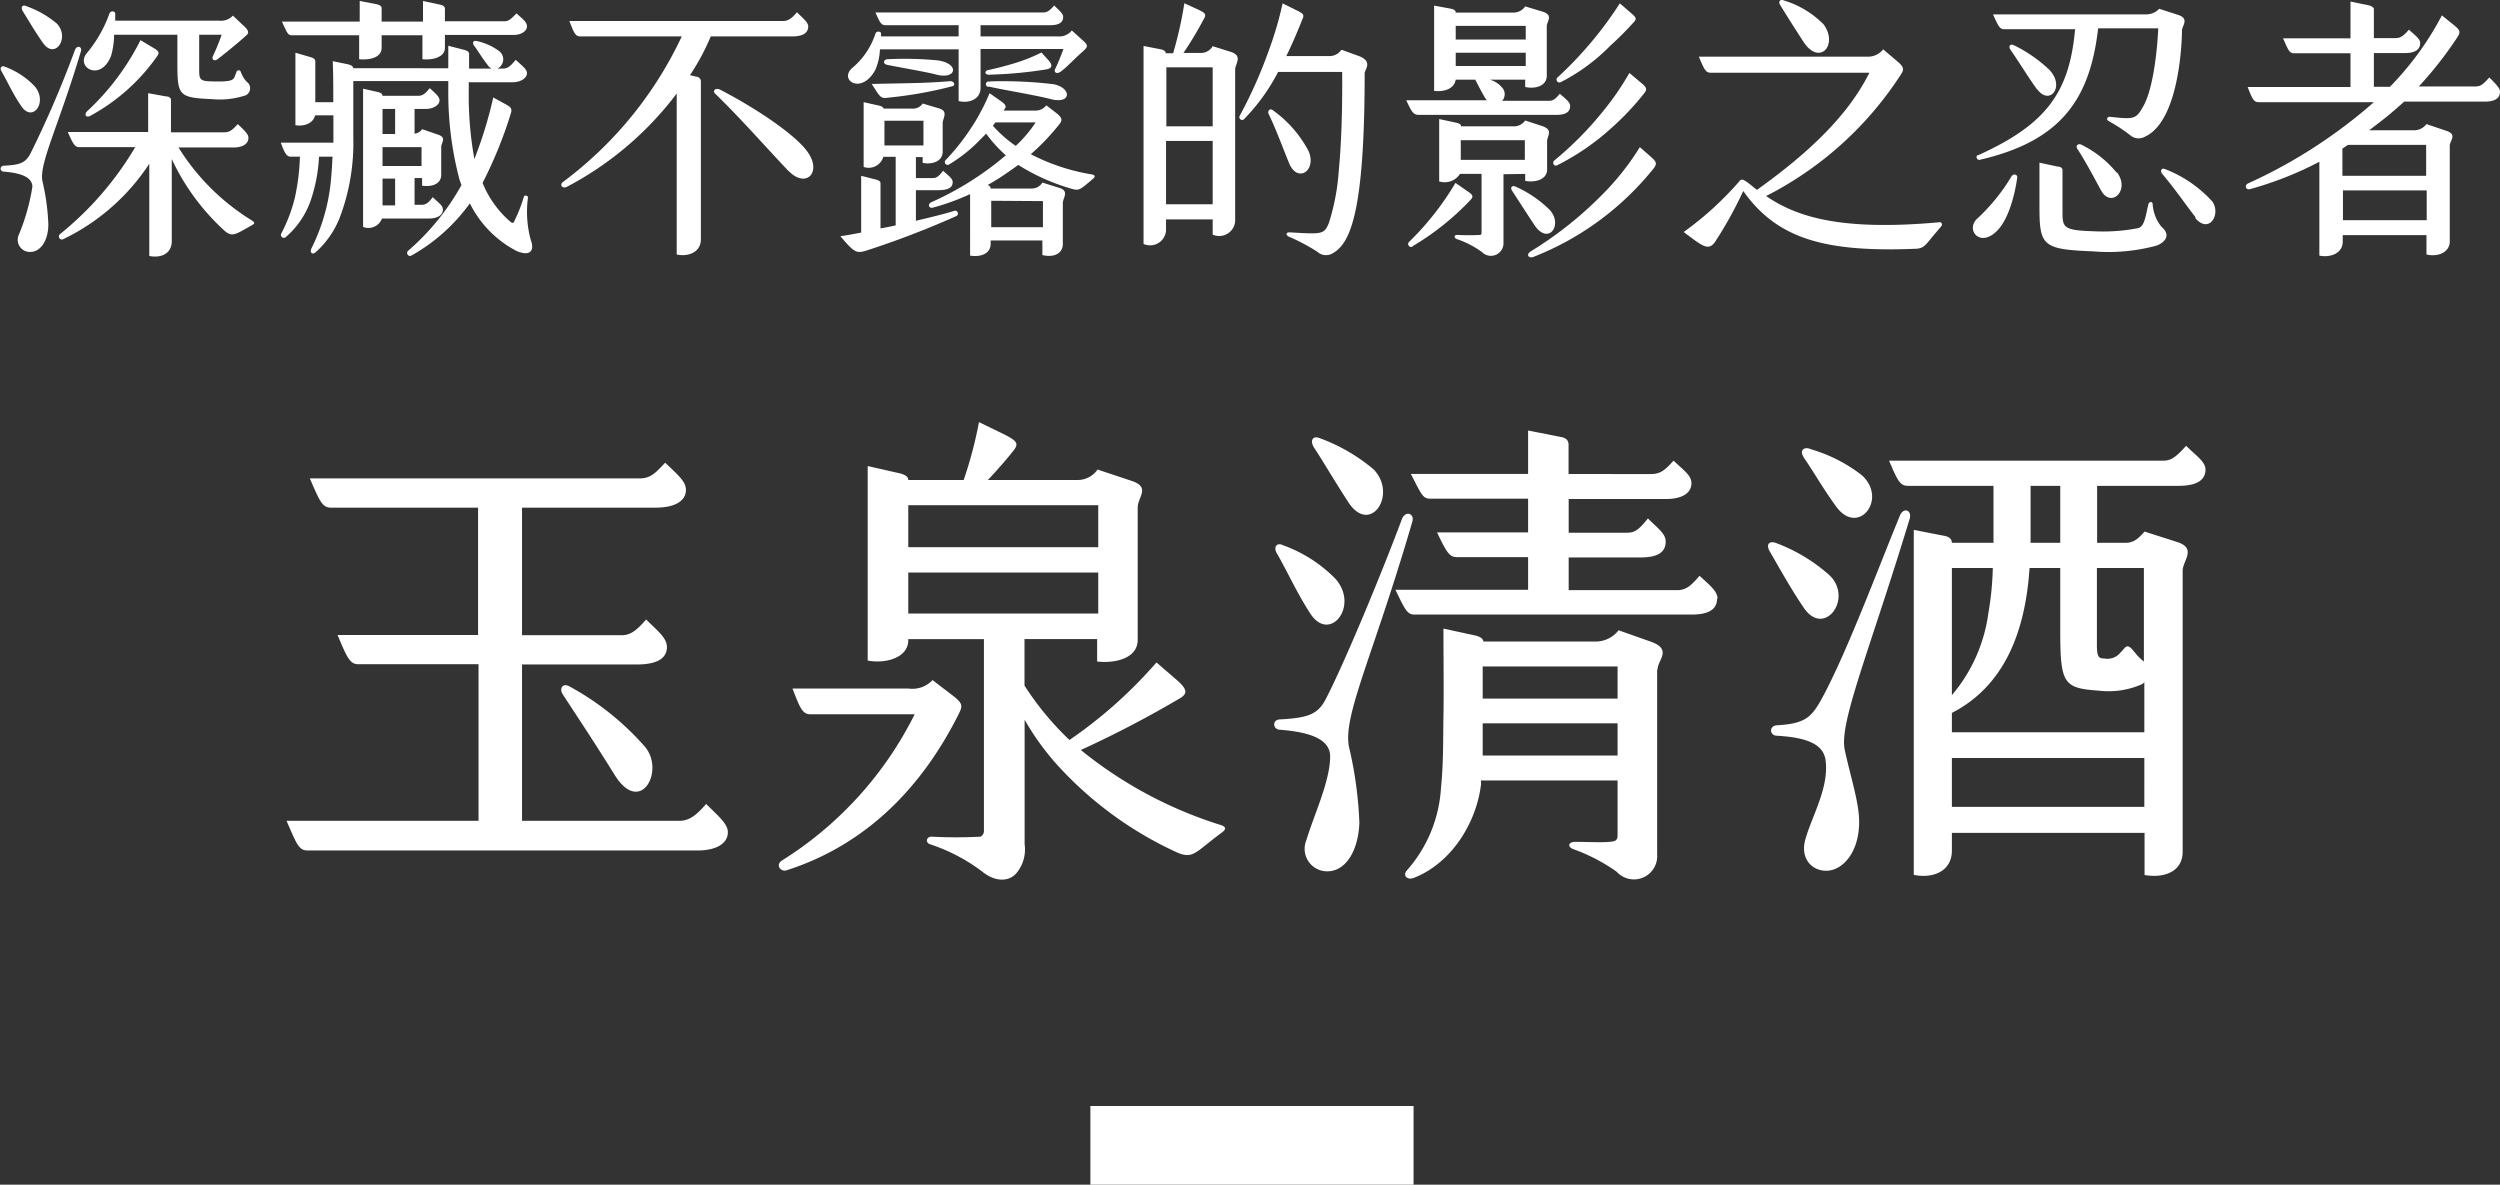
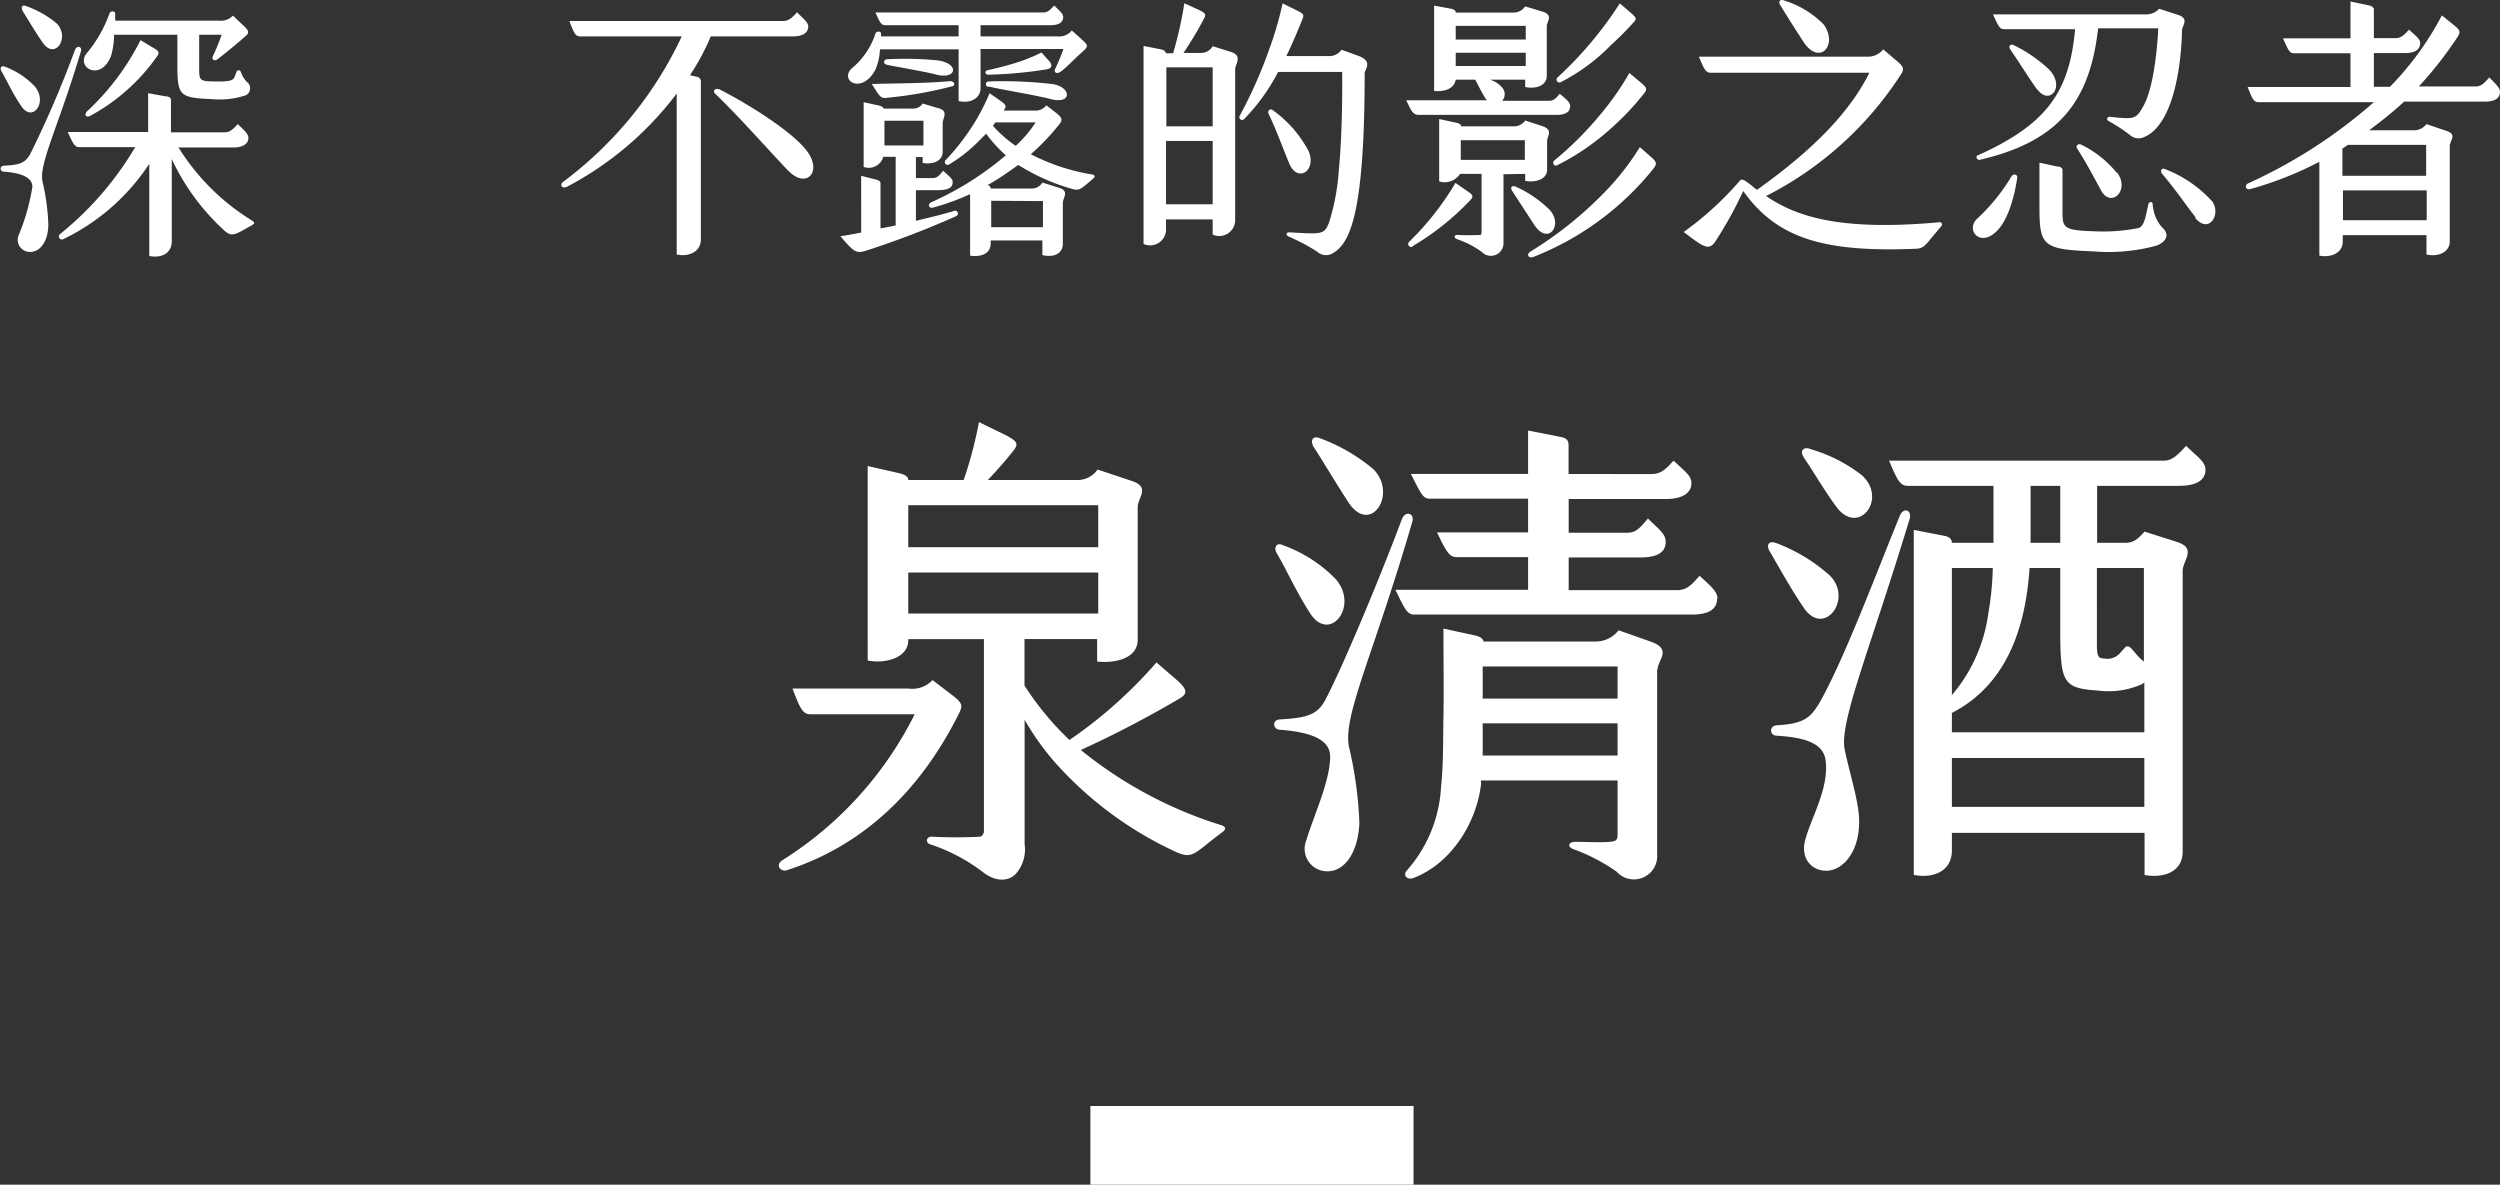
<svg xmlns="http://www.w3.org/2000/svg" width="222.4" height="105.39" viewBox="0 0 222.4 105.39">
  <rect x="0" y="0" width="222.4" height="105.39" fill="#333333" stroke="none" />
  <g id="圖層_2" data-name="圖層 2">
    <g id="圖層_1-2" data-name="圖層 1">
      <g>
        <path d="M4.9,17.05a19.54,19.54,0,0,1,.52,3.83c0,1.4-.67,2.42-1.57,2.44A1.08,1.08,0,0,1,2.8,21.78,18.48,18.48,0,0,0,4,17.53c0-.85-1-1.23-2.53-1.35-.37,0-.42-.5,0-.53,1.45-.07,1.87-.25,2.32-1a92.84,92.84,0,0,0,4-9.3c.18-.45.65-.3.53.12C6.3,12.23,4.57,15.48,4.9,17.05ZM1.25,7.25c-.18-.3,0-.55.32-.4A7,7,0,0,1,4.2,8.58C5.42,10,4,11.88,3,10.33,2.27,9.28,1.75,8.1,1.25,7.25Zm1.9-5.34c-.2-.33-.08-.63.32-.45A8.81,8.81,0,0,1,6.17,3c1.2,1.25-.15,3.3-1.25,1.7C4.22,3.7,3.57,2.58,3.15,1.91Zm20.44,19-.62.35c-1,.58-1.3.67-1.85.2a20.15,20.15,0,0,1-4.72-6.4v7.3c0,1.15-1,1.53-2,1.32V15.48a19,19,0,0,1-7.62,6.69.27.27,0,0,1-.3-.45A28.63,28.63,0,0,0,13.15,14h-5c-.38,0-.55-.33-1-1.35h7.15V9.2l1.55.28c.3,0,.48.15.48.3v2.9h4.77c.45,0,.72-.23,1.17-.73.58.55.95.88.95,1.23,0,.52-.5.85-1.32.85H17a20,20,0,0,0,6.54,6.5C23.79,20.7,23.79,20.8,23.59,20.9ZM8.85,5.63a11.53,11.53,0,0,0,2-3.5c.1-.3.52-.25.52,0v.62h9.25a1.46,1.46,0,0,0,1.22-.45l.93.88c.52.47.52.67.22.92-.67.6-1.82,1.55-2.52,2.08-.27.2-.57.05-.4-.3A18.71,18.71,0,0,0,20.84,4h-2V7c0,.93,0,1.13,1.08,1.15,1.62.05,1.94-.07,2.07-.4l.17-.45a.2.2,0,0,1,.38,0,2.57,2.57,0,0,0,.52.88A.7.7,0,0,1,23,9.38,7.25,7.25,0,0,1,20,9.73c-3-.13-3.1-.3-3.1-3.25V4H11.27A7,7,0,0,1,11,5.88C10.07,8.25,7.8,6.88,8.85,5.63Zm5.8-.53c.62.35.67.48.47.78a17.31,17.31,0,0,1-6,5.35c-.37.17-.55-.15-.22-.45a22.15,22.15,0,0,0,4.72-6.3Z" transform="translate(-1.12 -0.91)" fill="#fff" />
-         <path d="M47.14,23.27A9.53,9.53,0,0,1,42.92,19a16.17,16.17,0,0,1-5.17,4.63.26.26,0,0,1-.3-.43,21.59,21.59,0,0,0,4.72-5.82L42,16.9A30.15,30.15,0,0,1,41,9c0-.33,0-.6,0-.88H32.55v5a18.74,18.74,0,0,1-1.18,7.08,8.07,8.07,0,0,1-2.17,3.15c-.33.27-.53,0-.38-.33a17.14,17.14,0,0,0,1.65-5.3c.1-.72.18-1.72.23-2.87H29.5a14.13,14.13,0,0,1-.75,3.92,7.6,7.6,0,0,1-2.23,3.25.26.26,0,0,1-.37-.35,14,14,0,0,0,1.2-3.17,19.59,19.59,0,0,0,.45-3.65H27c-.37,0-.55-.28-.9-1.25h4.68c0-.78,0-1.6,0-2.43H29.15c-.18.75-1,1-1.75.88V5.6L28.77,6c.25.08.4.18.4.38V10h1.6c0-1.25,0-2.5-.05-3.65l1.35.28c.3.07.45.17.48.35H41c0-.58,0-1.18,0-2l1.47.38c.25.07.38.2.38.32,0,.53,0,1,0,1.33h2a.83.83,0,0,1-.32-.28c-.55-.7-.8-1.17-1.23-1.75-.2-.27-.07-.5.23-.42a5.13,5.13,0,0,1,2,.9.92.92,0,0,1-.15,1.55h.5c.45,0,.7-.28,1.12-.78.58.55,1,.83,1,1.2s-.47.8-1.32.8H42.82v.78a31.86,31.86,0,0,0,.5,6.05A37.29,37.29,0,0,0,45,9.58l1.22.67c.45.25.45.43.32.83a38,38,0,0,1-2.49,6.1,9,9,0,0,0,2.49,3.47c.15.13.25.1.3,0a13.3,13.3,0,0,0,.88-2.23c.07-.2.37-.1.37.05a9.55,9.55,0,0,0,.25,3.8C48.64,23.05,48.44,23.77,47.14,23.27ZM26.2,2.83h6.92V1l1.53.29c.32.08.42.21.42.33V2.83h3.68V1l1.55.33c.32.07.4.22.4.37v1.1H46c.4,0,.62-.25,1.07-.7.5.47.93.75.93,1.15s-.45.77-1.23.77H40.7V5.18c0,.77-1,1.1-2,1V4.05H35.07V5.18c0,.77-.9,1.1-2,1V4.05h-6C26.72,4.05,26.62,3.75,26.2,2.83Zm8.9,17.52a1.29,1.29,0,0,1-1.68.75V8.8l1.33.3c.32.08.37.18.4.33h3.2c.42,0,.67-.28,1-.68.45.43.87.73.87,1.1s-.5.75-1.22.75H38v2.2a.89.89,0,0,0,.67-.4l1.4.48c.83.27.3.72.3,1.1v2.5c0,.65-.6,1.1-1.7.95v-.68H38v2.38h.62c.43,0,.65-.23,1-.68.48.48.9.73.9,1.1,0,.53-.52.8-1.25.8Zm1.17-9.75H35.15v2.23h1.12ZM35.15,14v1.68h3.47V14Zm1.12,2.8H35.15v2.38h1.12Z" transform="translate(-1.12 -0.91)" fill="#fff" />
        <path d="M63.47,8.15V22.2c0,1.18-1.17,1.57-2.15,1.35V9.23a29.24,29.24,0,0,1-9.77,8.3c-.43.2-.67-.18-.35-.43A34.27,34.27,0,0,0,61.77,4.15h-9c-.47,0-.57-.27-1-1.37h19c.5,0,.82-.28,1.25-.78.52.53,1,.9,1,1.25,0,.63-.53.9-1.43.9H64.35A20.53,20.53,0,0,1,62.5,7.6l.57.13A.43.43,0,0,1,63.47,8.15Zm7.82,8c-2-2.1-4.22-4.65-6.54-6.9-.28-.25,0-.55.4-.38,3.35,1.73,6.64,4,7.72,5.43C74.34,16.2,72.84,17.73,71.29,16.13Z" transform="translate(-1.12 -0.91)" fill="#fff" />
        <path d="M86.2,20.13a80.38,80.38,0,0,1-8,3.07c-.9.27-1.07.2-2.32-1.28.57-.07,1.2-.2,1.85-.32V16.55l1.3.33c.37.1.42.22.42.35v4q.68-.12,1.35-.27v-6.1h-1.1a1.35,1.35,0,0,1-1.75.9V10l1.35.3c.33.07.4.2.43.27h2.62a1,1,0,0,0,.85-.45l1.45.43c.88.25.33.9.33,1.3v2.55c0,.87-.93,1.17-1.78,1v-.52H82.6v1.87h1.5c.4,0,.6-.25.92-.65.45.43.85.68.85,1,0,.53-.42.73-1.37.73H82.6v2.72c1.37-.32,2.57-.62,3.37-.87A.25.25,0,0,1,86.2,20.13ZM77,6.9a6.65,6.65,0,0,0,2-3c.1-.27.5-.2.5,0v.25H86.4v-1H79.87c-.35,0-.47-.22-.87-1.13H93.9c.4,0,.6-.17,1-.62.5.48.8.75.8,1,0,.53-.4.75-1.15.75H88.35v1h6.9a1.42,1.42,0,0,0,1.22-.53l.92.83c.5.45.58.57.1,1-.77.67-1.59,1.57-2.07,1.87-.27.18-.6.05-.42-.3s.57-1.3.72-1.75H88.35V8.73c0,1-1,1.4-1.95,1.17V5.3h-7A5.11,5.11,0,0,1,79,7.1C77.77,9.43,75.63,8,77,6.9Zm1.67,1.48c3.18-.08,4.53-.05,7-.25.3,0,.5.35.18.45a36.31,36.31,0,0,1-5.55,1c-.6.07-.75.15-1.18-.5Zm1.3-1.73c-.32-.07-.25-.47.1-.47a30.47,30.47,0,0,1,4.45.1c2,.27,1.73,1.77-.17,1.25C83.5,7.3,80.55,6.8,79.92,6.65Zm-.17,5v2.2h3.47v-2.2ZM98.37,16.8c-1.23,1.05-1.25,1.1-2,.88a18.4,18.4,0,0,1-4.67-2.1c-.53.4-1.08.77-1.65,1.15-.35.22-.73.45-1.08.65a.31.31,0,0,1,.28.3h3.67a1.09,1.09,0,0,0,.93-.53l1.52.48c.9.27.3.92.3,1.32V22.6c0,.87-.8,1.25-1.82,1v-1.3h-4.6v.28c0,.89-.85,1.22-1.83,1.07V18.18a21.31,21.31,0,0,1-3.3,1.2c-.37.1-.52-.3-.15-.48a27.44,27.44,0,0,0,5.83-3.52l.8-.65a11.91,11.91,0,0,1-1.75-1.93l-.5.5a13.47,13.47,0,0,1-2.78,2.23.25.25,0,0,1-.35-.35,19.84,19.84,0,0,0,2.3-2.9,15.24,15.24,0,0,0,.9-1.53,15.33,15.33,0,0,0,.73-1.55l1,.7c.4.28.5.45.38.65l-.13.2H93.2a1.22,1.22,0,0,0,1-.47l.87.67c.55.43.58.65.3,1a20.05,20.05,0,0,1-2.55,2.68,18.18,18.18,0,0,0,5.45,1.8C98.54,16.48,98.57,16.63,98.37,16.8ZM89,7.15c1-.22,1.55-.37,2.22-.57a15,15,0,0,0,2.55-1l.63.7c.42.47.27.72-.18.8a37.4,37.4,0,0,1-5,.47C88.67,7.63,88.7,7.2,89,7.15Zm.22,1a38.21,38.21,0,0,1,5.62.25c1.63.32,1.63,1.82-.27,1.32-1.32-.35-4.8-.92-5.42-1.1A.24.24,0,1,1,89.17,8.18Zm.08,10.62v2.35h4.6V18.8Zm2.22-4.92a11.17,11.17,0,0,0,1.73-2.05H89.67l-.22.3A10.92,10.92,0,0,0,91.47,13.88Z" transform="translate(-1.12 -0.91)" fill="#fff" />
        <path d="M111,7.08v13.5a1.42,1.42,0,0,1-2,1.2V20.43h-4.15v1a1.42,1.42,0,0,1-2,1.18V5l1.55.3c.35.07.43.25.43.35h.65a34.47,34.47,0,0,0,1-4.45l1.35.62c.57.28.6.41.37.8a32.23,32.23,0,0,1-1.8,3H108a1.2,1.2,0,0,0,1-.6l1.6.5C111.72,5.88,111,6.6,111,7.08Zm-6.12-.18v5.25H109V6.9ZM109,19.08V13.45h-4.15v5.63ZM122.52,7.43c0,12.45-1.3,15.12-2.82,16a1.15,1.15,0,0,1-1.4-.13,17.72,17.72,0,0,0-2.55-1.35c-.25-.12-.25-.39.1-.37,2.9.17,3.07.2,3.5-.87a19.71,19.71,0,0,0,.87-4.65c.28-2.9.32-6.35.3-8.75h-5.7a17.41,17.41,0,0,1-3,4.17.25.25,0,0,1-.4-.3A40.67,40.67,0,0,0,114,5.38a31,31,0,0,0,1.22-4.17l1.25.62c.6.3.68.38.53.75-.4,1-.9,2.2-1.45,3.32h3.82a1.27,1.27,0,0,0,1.07-.55s0,0,.06,0l1.52.55C123.29,6.4,122.52,7.1,122.52,7.43Zm-6.72,8c-.53-1.28-1.15-3-1.83-4.4-.1-.2.08-.55.4-.3a10.45,10.45,0,0,1,3.15,3.6C118.3,16.08,116.55,17.25,115.8,15.43Z" transform="translate(-1.12 -0.91)" fill="#fff" />
        <path d="M126.22,9.83h7.18a1.21,1.21,0,0,1-.18-.23c-.35-.6-.6-1.1-.87-1.62V8h-1.73c-.12.75-.9,1.1-1.92,1V1.41l1.47.27c.33.07.45.17.45.35h5.18a1.25,1.25,0,0,0,1-.55l1.5.45c1.07.32.42.87.42,1.32v4.4c0,.9-1,1.2-1.92,1V8h-3.13a2.26,2.26,0,0,1,1.08.7.88.88,0,0,1,0,1.18h4.13c.4,0,.6-.15,1-.63.57.5.92.75.92,1.1,0,.53-.42.78-1.22.78H127.27C126.82,11.08,126.7,10.85,126.22,9.83Zm.58,13a.26.26,0,0,1-.33-.4,25.26,25.26,0,0,0,4.13-5.25l1.12.78c.45.3.48.45.23.72A23.44,23.44,0,0,1,126.8,22.8Zm8.07-6.42v6.07a1.12,1.12,0,0,1-1.92.85,8.19,8.19,0,0,0-2.23-1.15c-.27-.1-.27-.4.08-.37a19.46,19.46,0,0,0,2,0c.07,0,.12-.1.12-.25V16.38H131a1.62,1.62,0,0,1-1.85.67V11.5l1.53.33c.3.07.42.17.42.32h4.65a1.21,1.21,0,0,0,1.05-.52l1.53.5c1,.35.42.87.42,1.35V16c0,.85-1,1.18-1.95,1v-.62ZM130.62,3.21V4.43h6.23V3.21Zm6.23,3.57V5.6h-6.23V6.78Zm-5.78,6.6v1.75h5.7V13.38Zm6.53,7.52c-.7-1.07-1.48-2.27-1.95-3-.23-.33,0-.53.32-.38a10.33,10.33,0,0,1,3,2.05C140.22,20.92,138.85,22.8,137.6,20.9ZM148.14,16a25.73,25.73,0,0,1-10.62,7.77c-.42.15-.67-.22-.22-.5a33.46,33.46,0,0,0,6.4-5.09A23.2,23.2,0,0,0,147,14l.95.83C148.52,15.33,148.57,15.48,148.14,16Zm-2.07-8.6,1.07.9c.45.38.55.55.23.93a24.13,24.13,0,0,1-2.9,3.07,21.51,21.51,0,0,1-4.8,3.3c-.32.18-.5-.25-.27-.42a30,30,0,0,0,4.25-4.28A24.37,24.37,0,0,0,146.07,7.4Zm-6.37.38a33.65,33.65,0,0,0,5.52-6.57l.87.75c.6.52.7.59.3,1a27.74,27.74,0,0,1-2,2A17,17,0,0,1,140,8.2.25.25,0,0,1,139.7,7.78Z" transform="translate(-1.12 -0.91)" fill="#fff" />
        <path d="M173.84,21c-.12.17-.62.72-1.12,1.35-.38.44-.58.67-1.18.69-8.09.33-12.34-.89-15.34-5.14a35.35,35.35,0,0,1-2.55,4.59c-.58.75-1.1.3-2.75-.94a28.91,28.91,0,0,0,4.9-4.45c.2-.28.32-.28.72,0s.6.48.9.7c4.48-3.2,8.08-6.55,10-10.42H153.32c-.45,0-.57-.23-1.07-1.43H167.4a1.72,1.72,0,0,0,1.25-.65L170,6.45c.55.48.45.7.28,1a31,31,0,0,1-12.05,10.9c2.62,1.78,6.45,3.15,15.42,2.33C173.84,20.65,173.94,20.85,173.84,21ZM159.5,1.38c-.23-.35,0-.58.35-.42a8.42,8.42,0,0,1,3.5,2.12c1.32,1.82-.35,3.72-1.78,1.57C161.05,3.85,160.17,2.48,159.5,1.38Z" transform="translate(-1.12 -0.91)" fill="#fff" />
        <path d="M180.57,16.73c-.22,1.55-.77,3.67-1.77,4.69-1.5,1.55-2.8,0-1.85-1a17,17,0,0,0,3.1-3.8C180.2,16.33,180.62,16.4,180.57,16.73Zm-3.5-2c6.15-2.77,8.15-5.65,8.65-11.22h-6.3c-.4,0-.52-.25-1-1.32H192a1.57,1.57,0,0,0,1.2-.5l1.7.55c1,.34.35.94.33,1.37,0,.65-.16,8.15-3.38,9.5A1.13,1.13,0,0,1,190.7,13a14.12,14.12,0,0,0-2-1.32c-.25-.15-.1-.4.12-.38,2.23.25,2.33.2,3-1s1.15-3.87,1.3-6.87h-5.35c-.72,6.3-3.3,10-10.42,11.67C177,15.25,176.82,14.83,177.07,14.7Zm5.28-5.85c-.68-.92-1.63-2.47-2.38-3.55-.22-.32,0-.55.3-.4a12.6,12.6,0,0,1,3.15,2.18C184.87,8.63,183.45,10.35,182.35,8.85ZM193,22.75a16.26,16.26,0,0,1-5.68.52c-4.57-.17-4.77-.52-4.77-4.09v-3.8l1.62.35c.28,0,.43.15.43.3v3.75c0,1.37.1,1.62,2.7,1.7a16.33,16.33,0,0,0,4.05-.28c.57-.17.65-1.15.9-2.15.05-.17.32-.27.37,0a3.52,3.52,0,0,0,.8,2.05C194.22,21.78,193.8,22.42,193,22.75Zm-3.55-6.5c1.2,1.6-.55,3.23-1.43,1.58-.55-1-1.3-2.45-2.1-3.68-.2-.3.1-.5.35-.37A9.36,9.36,0,0,1,189.4,16.25Zm7,4c-.92-1.15-1.6-2.23-3-3.9-.15-.18-.1-.58.32-.38a11.05,11.05,0,0,1,4.17,2.88C198.72,20,197.62,21.78,196.39,20.28Z" transform="translate(-1.12 -0.91)" fill="#fff" />
        <path d="M223.52,9.05c0,.63-.48.9-1.35.9H215c-.42.38-.85.75-1.3,1.13s-1.2.95-1.82,1.42h4a1.39,1.39,0,0,0,1.1-.55l1.77.6c1,.33.3.88.3,1.33V22.4c0,.92-1,1.4-2.07,1.15V21.83h-7.45v.57c0,1.05-1.1,1.45-2.08,1.25V15.3a30.8,30.8,0,0,1-6.15,2.43c-.42.12-.52-.35-.2-.5A45.25,45.25,0,0,0,212.3,10H202.07c-.47,0-.57-.27-1-1.35h9.15v-3h-5c-.45,0-.53-.28-1-1.33h6V1.05l1.6.33c.3.05.48.23.48.33V4.3h1.92c.5,0,.75-.25,1.2-.75.58.53,1,.83,1,1.18,0,.62-.5.9-1.35.9H212.3v3h1.42l.08-.07a26.87,26.87,0,0,0,4.55-6.28l1.15.93c.54.45.5.6.17,1.1A33.68,33.68,0,0,1,216.3,8.6h5.07c.47,0,.72-.27,1.2-.8C223.12,8.35,223.52,8.75,223.52,9.05ZM210,13.8c-.18.1-.33.23-.5.33v2.42h7.45V13.8Zm7,6.7V17.85h-7.45V20.5Z" transform="translate(-1.12 -0.91)" fill="#fff" />
-         <path d="M65.87,74.94c0,1-1,1.63-2.73,1.63H28.5c-.83,0-1-.62-1.89-2.64H43.69V60H33c-.75,0-1-.57-1.85-2.6h12.5V46.07H30.57c-.79,0-1-.57-1.89-2.6H58c.93,0,1.37-.39,2.29-1.4,1.15,1.1,1.85,1.67,1.85,2.42,0,1-1,1.58-2.69,1.58H47.56V57.42H56.4c.8,0,1.32-.39,2.2-1.4,1,1,1.85,1.62,1.85,2.46,0,1.06-1,1.54-2.64,1.54H47.56V73.93h14c.88,0,1.5-.49,2.38-1.5C65,73.49,65.87,74.19,65.87,74.94Zm-7.35-7.57c1.76,2.16-.44,6.16-2.73,2.46-1.94-3.12-3.3-5.14-4.62-7.17-.31-.48,0-1.06.66-.66A24.51,24.51,0,0,1,58.52,67.37Z" transform="translate(-1.12 -0.91)" fill="#fff" />
        <path d="M86.32,64.6C83.2,70.76,78.36,76,71.1,78.33c-.49.17-1.06-.44-.4-.88a32.37,32.37,0,0,0,11.79-13H73.21c-.71,0-.93-.57-1.59-2.29h10.3a2.46,2.46,0,0,0,2.16-.75l1.67,1.28C86.89,63.54,86.76,63.72,86.32,64.6ZM109.78,75c-2.38,1.76-2.51,2.38-4,1.72a32.75,32.75,0,0,1-10.82-8,23.59,23.59,0,0,1-2.69-3.78V76a3.31,3.31,0,0,1-.74,2.6c-.66.75-1.85.79-3-.13A15.94,15.94,0,0,0,83.81,76c-.39-.18-.26-.66.18-.66a41.29,41.29,0,0,0,4.36,0,.58.58,0,0,0,.3-.57v-17H81.92v.09c0,1.63-2.15,2.11-3.61,1.81V42.37l2.91.66c.48.14.7.31.7.58h4.93a37,37,0,0,0,1.36-5.15l2.34,1.14c1,.53,1.23.75.75,1.37S89.84,42.73,89,43.61h8a2.15,2.15,0,0,0,1.76-.93l3,1c1.76.57.57,1.45.57,2.38V57.82c0,1.72-2.11,2.11-3.61,1.94v-2H92.26v4.14a26.13,26.13,0,0,0,4,4.84A40.83,40.83,0,0,0,104,59.84l1.63,1.41c1.1.93,1.19,1.32.49,1.76a95.45,95.45,0,0,1-8.85,4.62,37.41,37.41,0,0,0,12.5,6.69C110.26,74.5,110.17,74.72,109.78,75ZM81.92,45.85v3.74h16.9V45.85Zm0,9.64h16.9V51.84H81.92Z" transform="translate(-1.12 -0.91)" fill="#fff" />
        <path d="M121.13,67.37a35,35,0,0,1,.92,6.73c-.09,2.47-1.19,4.27-2.77,4.32a2,2,0,0,1-1.94-2.78c.62-2.11,2.11-5.23,2.11-7.43,0-1.5-1.67-2.16-4.44-2.38-.66,0-.75-.88-.05-.92,2.56-.14,3.39-.45,4.1-1.81,1.71-3.3,5-11.26,6.77-16,.31-.8,1.15-.53.93.22C123.28,59.27,120.55,64.6,121.13,67.37ZM114.7,50.12c-.31-.53,0-1,.57-.7a12.36,12.36,0,0,1,4.67,3c2.11,2.42-.53,5.72-2.25,3.08C116.5,53.68,115.58,51.62,114.7,50.12ZM118,40.7c-.35-.57-.13-1.1.58-.79a15.81,15.81,0,0,1,4.75,2.77c2.11,2.2-.26,5.81-2.2,3C119.94,43.87,118.79,41.89,118,40.7Zm35.87,13.47c0,1-.84,1.41-2.24,1.41H126.93c-.61,0-.83-.44-1.67-2.2h11.8V50.47h-6.39c-.61,0-.92-.53-1.71-2.2h8.1v-3H128.3c-.62,0-.79-.49-1.67-2.2h10.43V39.21l2.9.57c.53.09.7.35.7.7v2.6H148c.84,0,1.24-.35,2-1.19.93.88,1.59,1.32,1.59,2,0,.92-.88,1.41-2.25,1.41h-8.67v3h5.2c.74,0,1.1-.35,1.85-1.27.92.92,1.58,1.36,1.58,2.06,0,1-.79,1.41-2.25,1.41h-6.38v2.91h9.64c.84,0,1.28-.44,2-1.28C153.25,53,153.91,53.51,153.91,54.17Zm-5.33,6.29V76.92a2.07,2.07,0,0,1-3.6,1.54,16,16,0,0,0-3.83-2c-.62-.22-.44-.66.13-.66,1.28,0,3.26.13,3.61-.13.17-.14.17-.31.17-.53v-4.8H132.88a.52.52,0,0,0,0,.27c-.39,3.52-2.68,7.12-6,8.4-.57.22-1-.22-.61-.66A12.15,12.15,0,0,0,129.31,71c.22-2.15.18-4,.22-6.38s0-4.75,0-7.79l2.86.62c.49.13.66.31.7.53H143a2.58,2.58,0,0,0,2.11-1L148,58C149.91,58.7,148.58,59.63,148.58,60.46Zm-3.52,7.66V65.26h-12c0,1.14,0,2,0,2.86Zm-12-7.92v2.86h12V60.2Z" transform="translate(-1.12 -0.91)" fill="#fff" />
        <path d="M161.6,55c-1.23-1.8-2.28-3.74-3.08-5.1-.3-.57,0-.93.66-.66a15.09,15.09,0,0,1,4.71,2.86C166,54.17,163.41,57.64,161.6,55ZM171,47.08c-3.61,11.88-6.29,18.13-5.77,20.55s1.28,4.67,1.28,6.38c0,2.78-1.5,4.32-2.86,4.36s-2.38-1.1-1.94-2.73c.53-2,2.16-4.66,1.81-7.13-.22-1.49-1.85-2-4.32-2.15-.66,0-.74-.88,0-.93,2.42-.13,3-.7,3.78-2,2.21-3.87,5.24-12,7.13-16.59C170.41,46,171.24,46.25,171,47.08Zm-9.42-5.5c-.4-.57,0-1,.66-.7a13.61,13.61,0,0,1,4.49,2.29c2.38,2.11-.31,5.54-2.29,2.77C163.23,44.27,162.48,42.9,161.56,41.58Zm26.1,2.55V49.2h2.51c.74,0,1.14-.36,1.71-1l2.91.93c1.76.57.48,1.67.48,2.55v25c0,1.76-1.63,2.38-3.39,2.07V75H174.76v1.58c0,1.81-1.63,2.51-3.39,2.16V48.05l2.73.53c.49.09.66.35.66.62h3.7V44.13h-7.61c-.71,0-.93-.48-1.68-2.24H193.6c.75,0,1.23-.48,2-1.32.88.88,1.72,1.41,1.72,2.11,0,1-.88,1.45-2.38,1.45ZM184.4,56.9V51.44h-2.73c-.39,5.9-2.37,10.56-6.91,12.89v1.72h17.12V61.6a.7.7,0,0,1-.22.18,7.31,7.31,0,0,1-3.83.57C184.66,62.13,184.4,61.74,184.4,56.9Zm-9.64-5.46V62.75A14.15,14.15,0,0,0,178,55.49a27.06,27.06,0,0,0,.4-4.05Zm17.12,21.25V68.34H174.76v4.35ZM184.4,44.13h-2.64V49.2h2.64Zm3.26,7.31V58.3c0,1.06.17,1.19.66,1.19a1.48,1.48,0,0,0,1.36-.44l.4-.44c.17-.22.35-.31.66,0l.3.35a4.64,4.64,0,0,0,.8.8l0,0V51.44Z" transform="translate(-1.12 -0.91)" fill="#fff" />
      </g>
      <line x1="97" y1="101.89" x2="125.75" y2="101.89" fill="none" stroke="#fff" stroke-miterlimit="10" stroke-width="7" />
    </g>
  </g>
</svg>